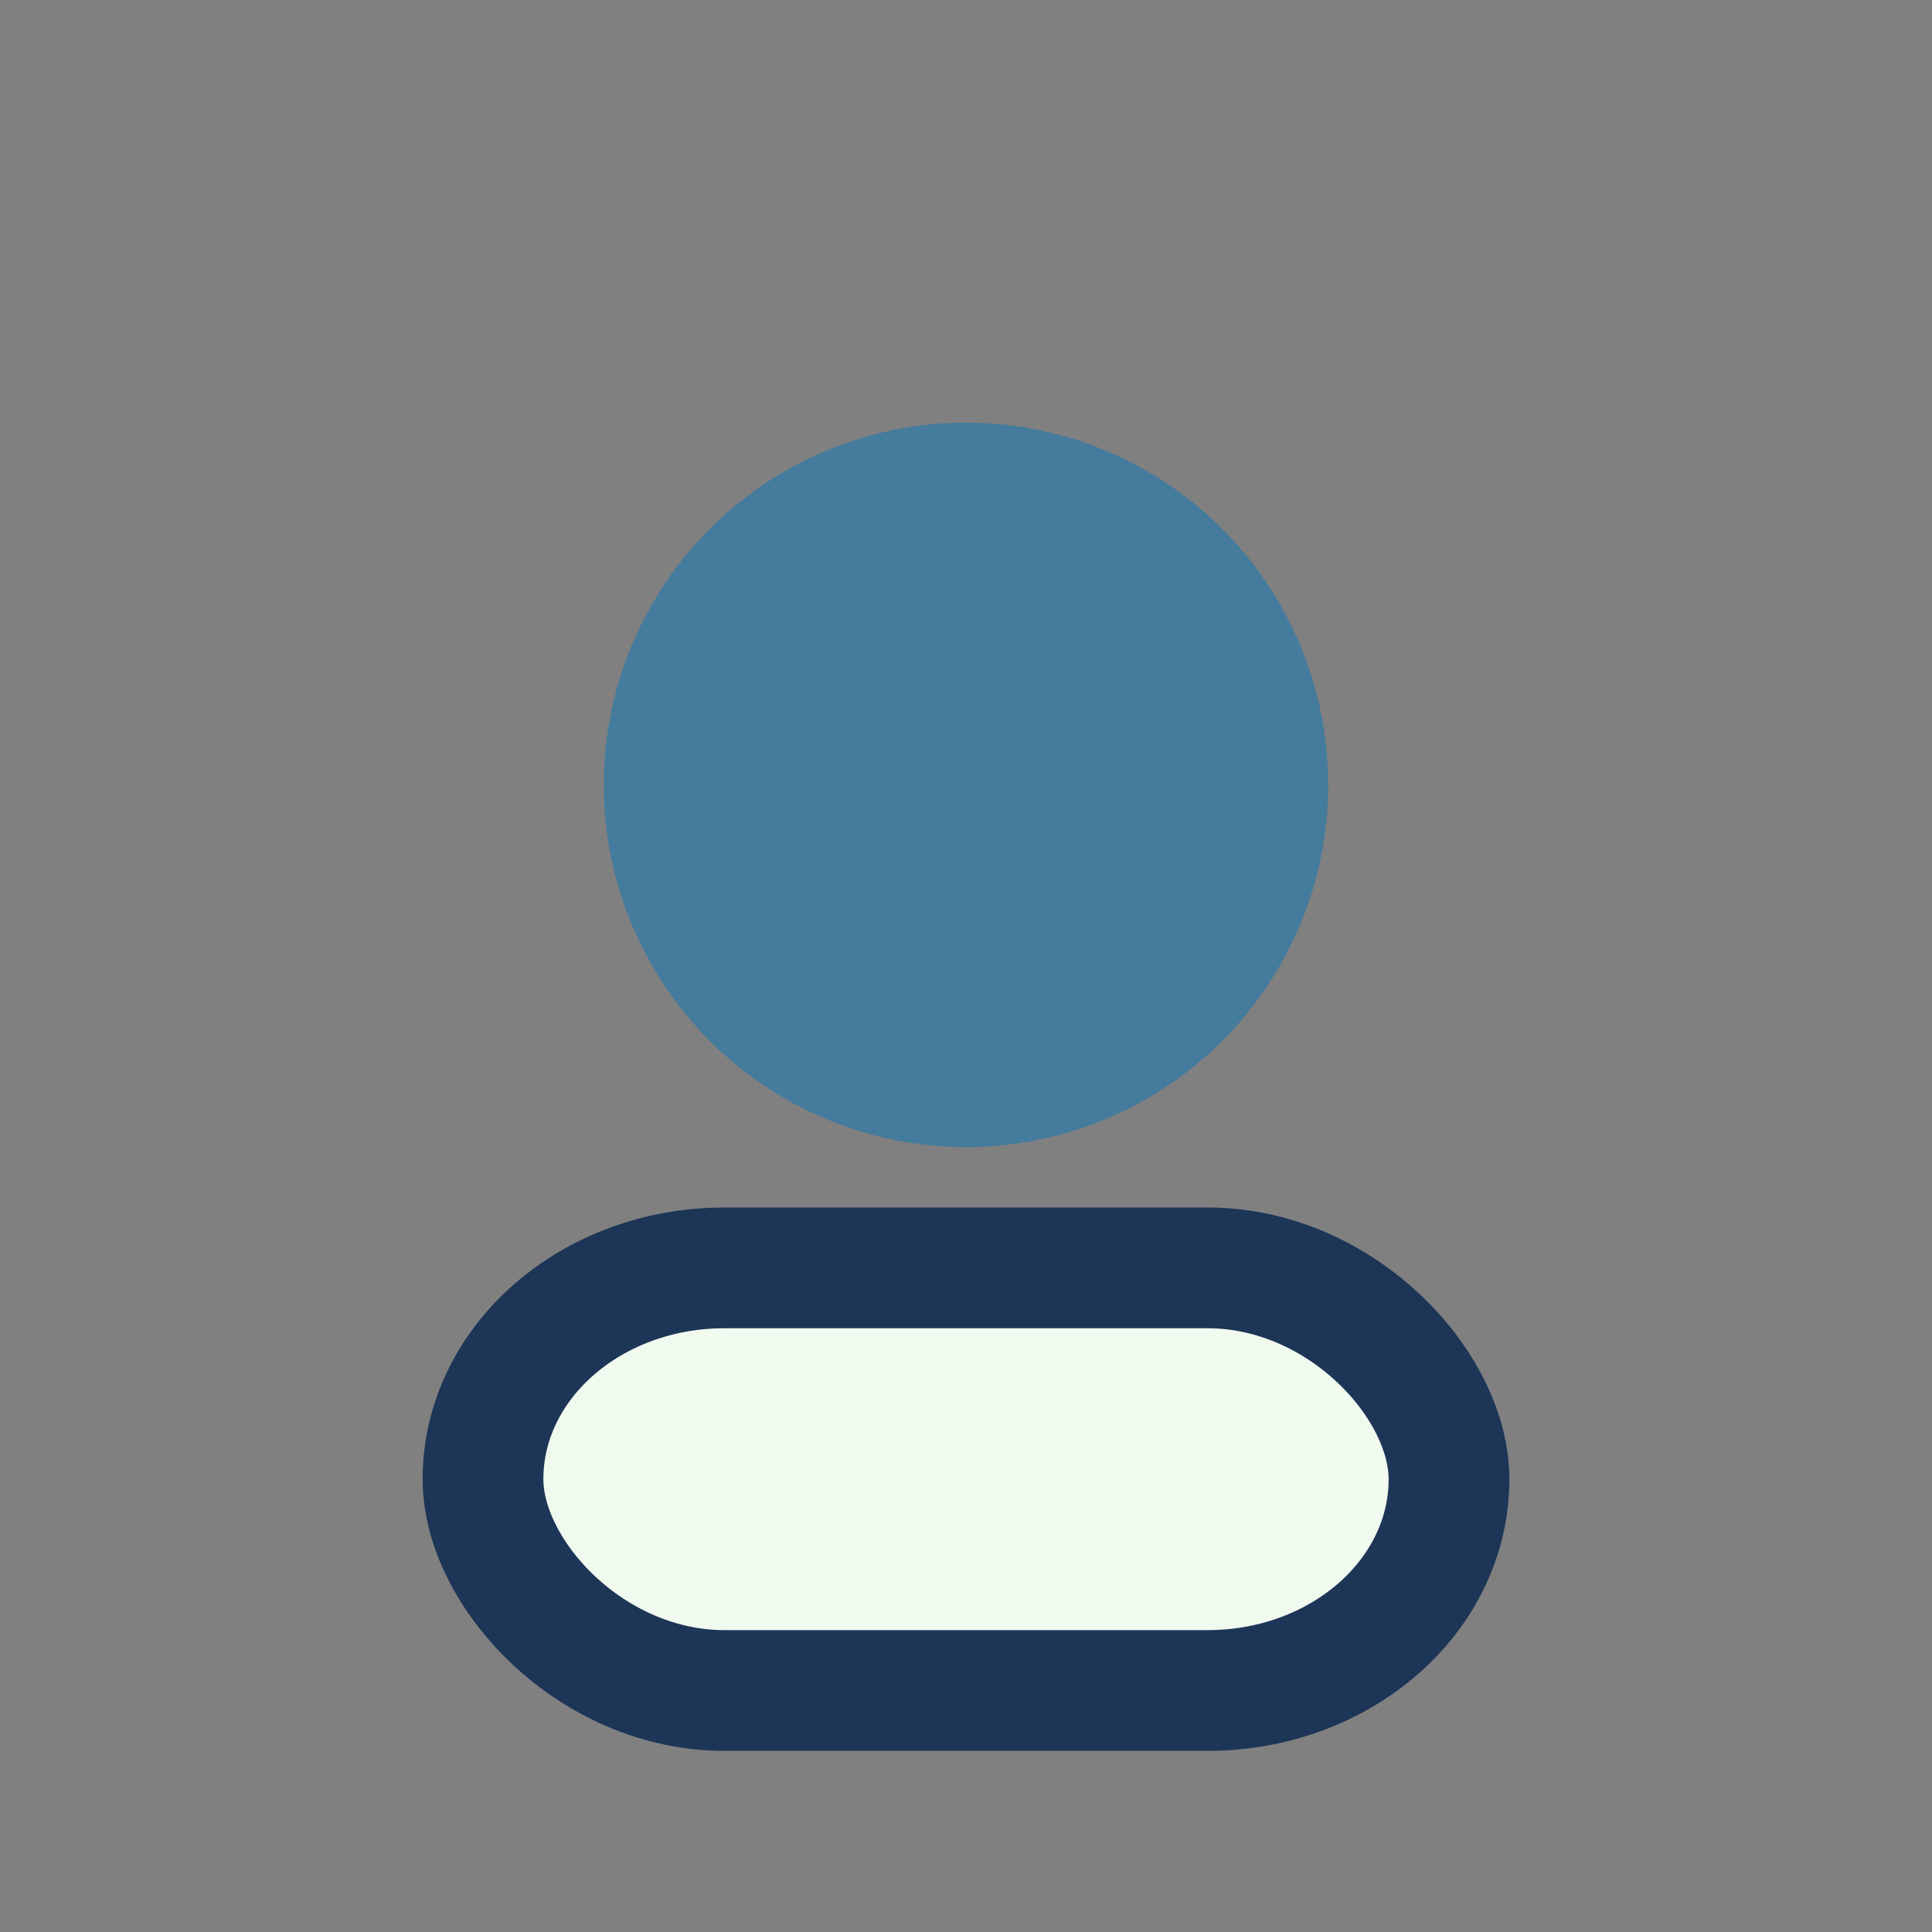
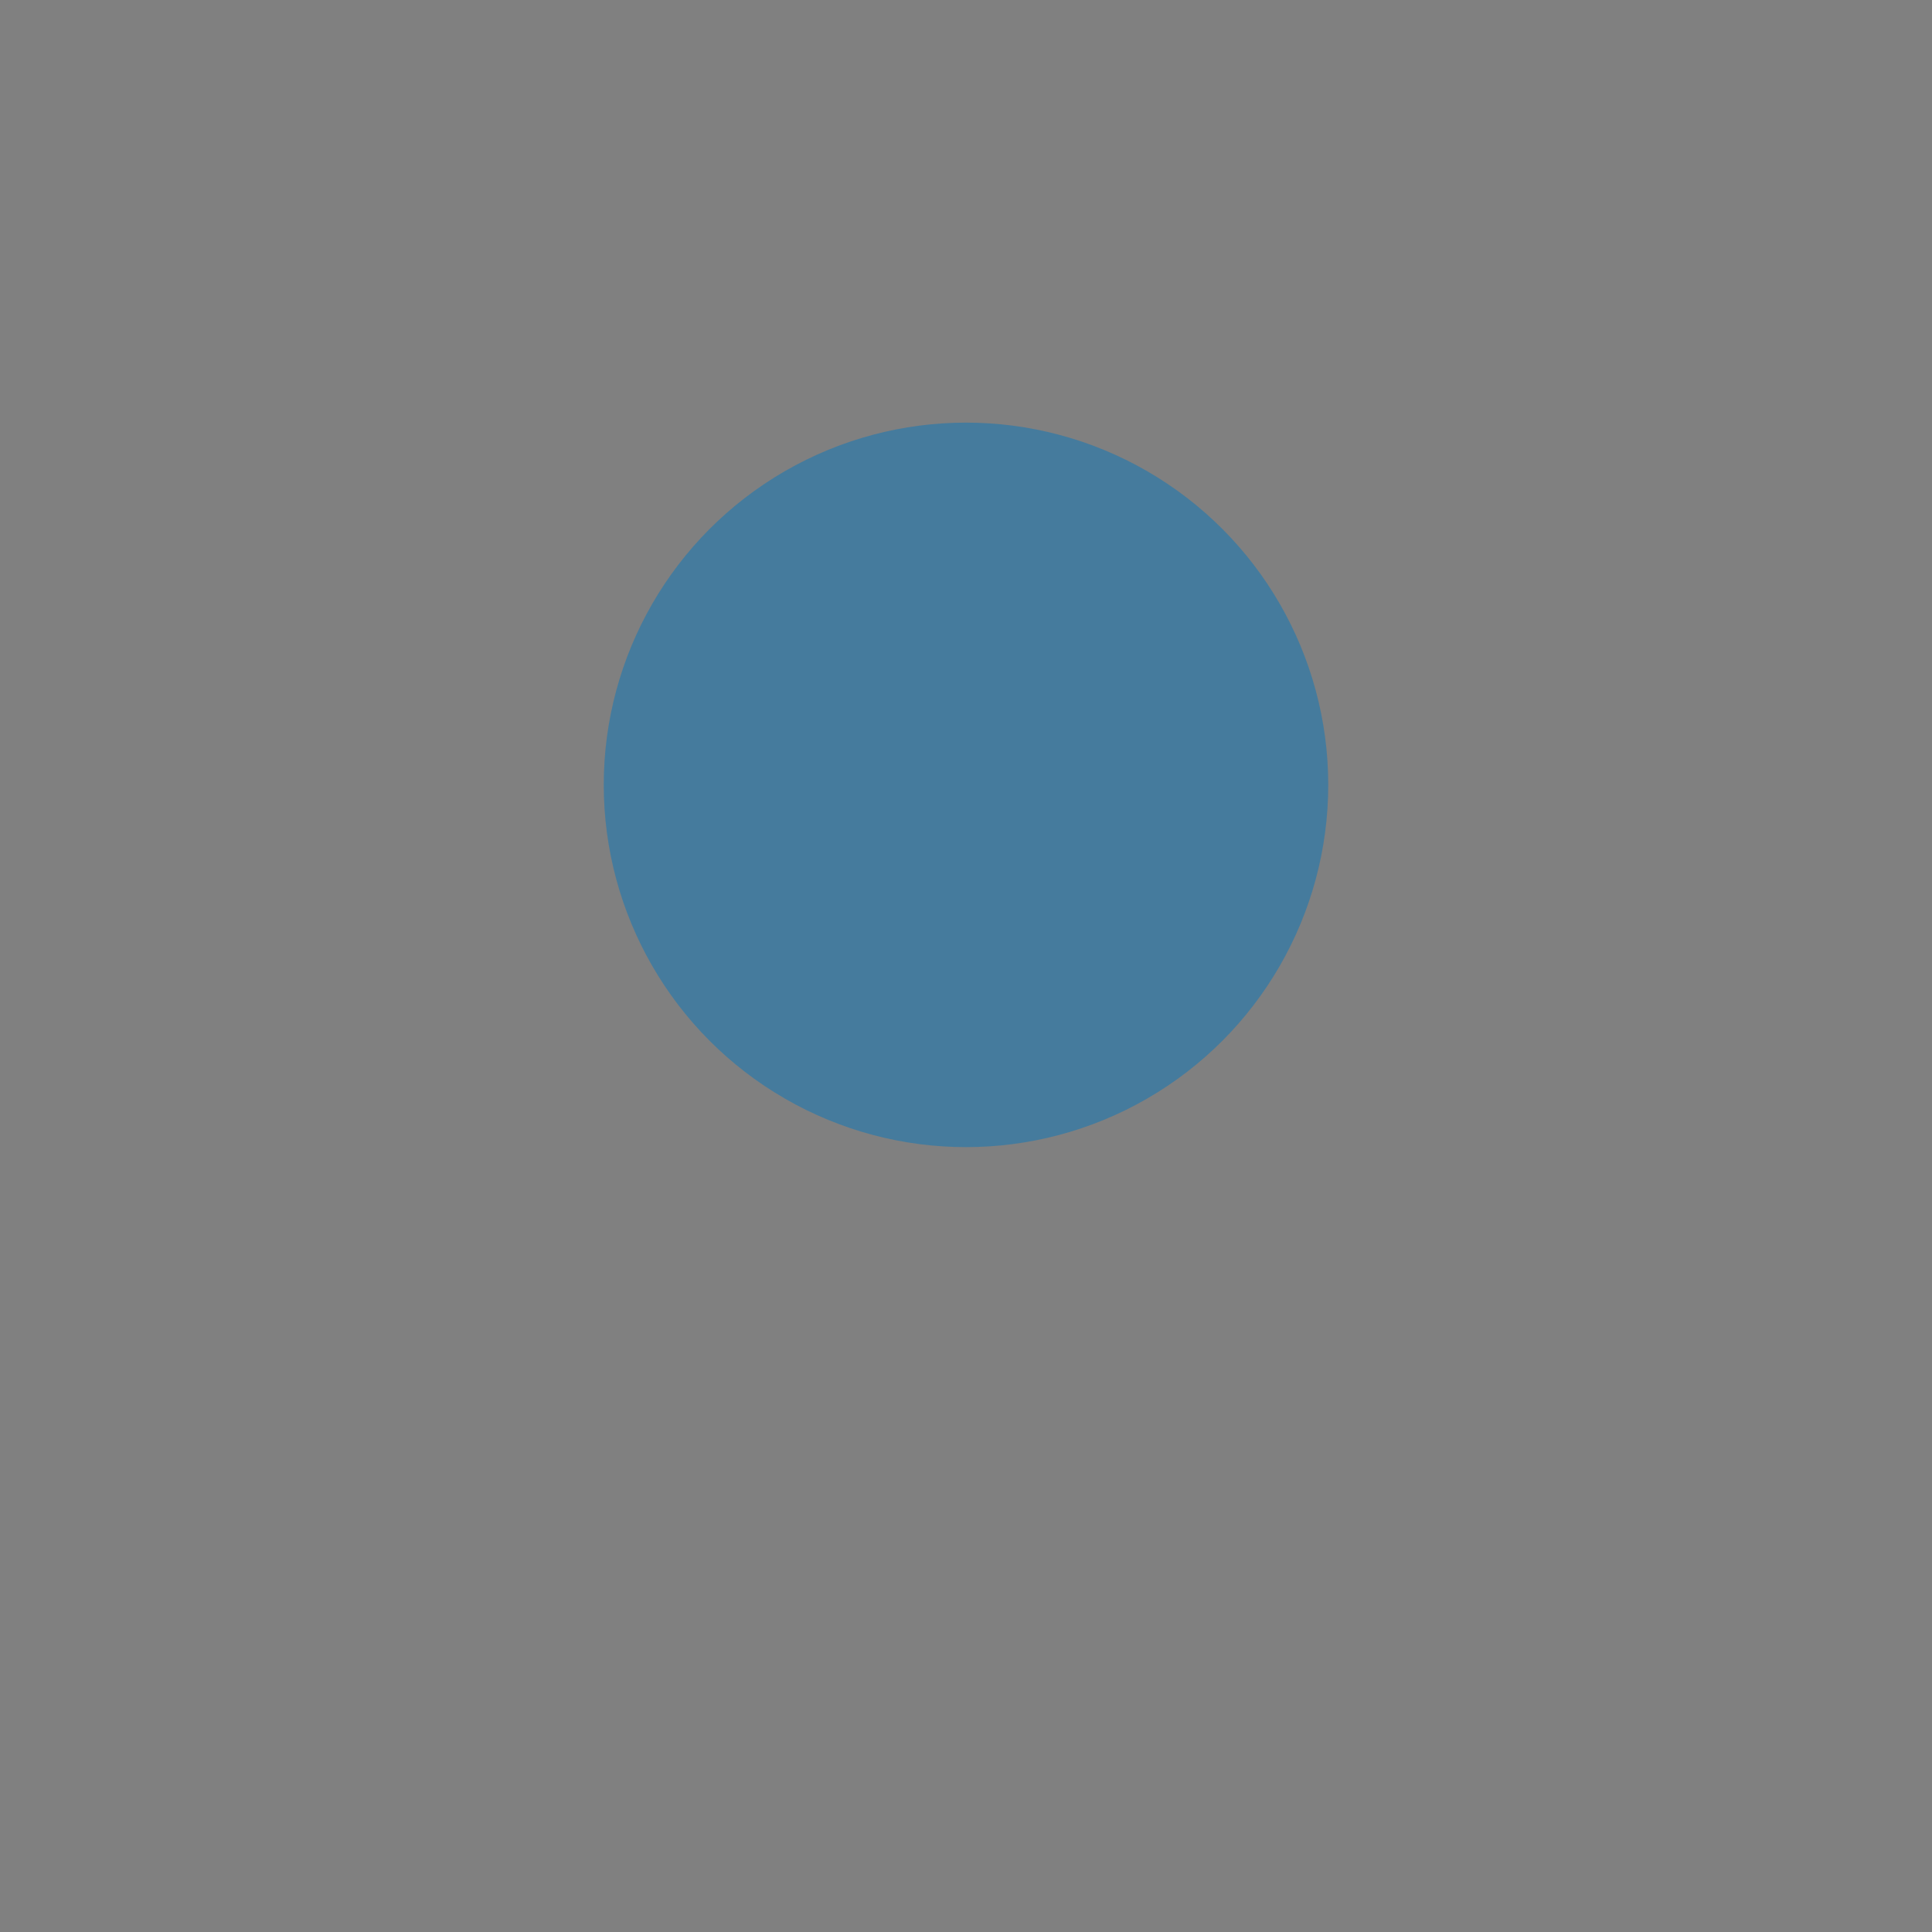
<svg xmlns="http://www.w3.org/2000/svg" width="32" height="32" viewBox="0 0 32 32">
  <rect x="0" y="0" width="32" height="32" fill="#808080" stroke="none" />
  <circle cx="16" cy="13" r="6" fill="#457B9D" />
-   <rect x="8" y="21" width="16" height="7" rx="4" fill="#F1FAEE" stroke="#1D3557" stroke-width="2" />
</svg>